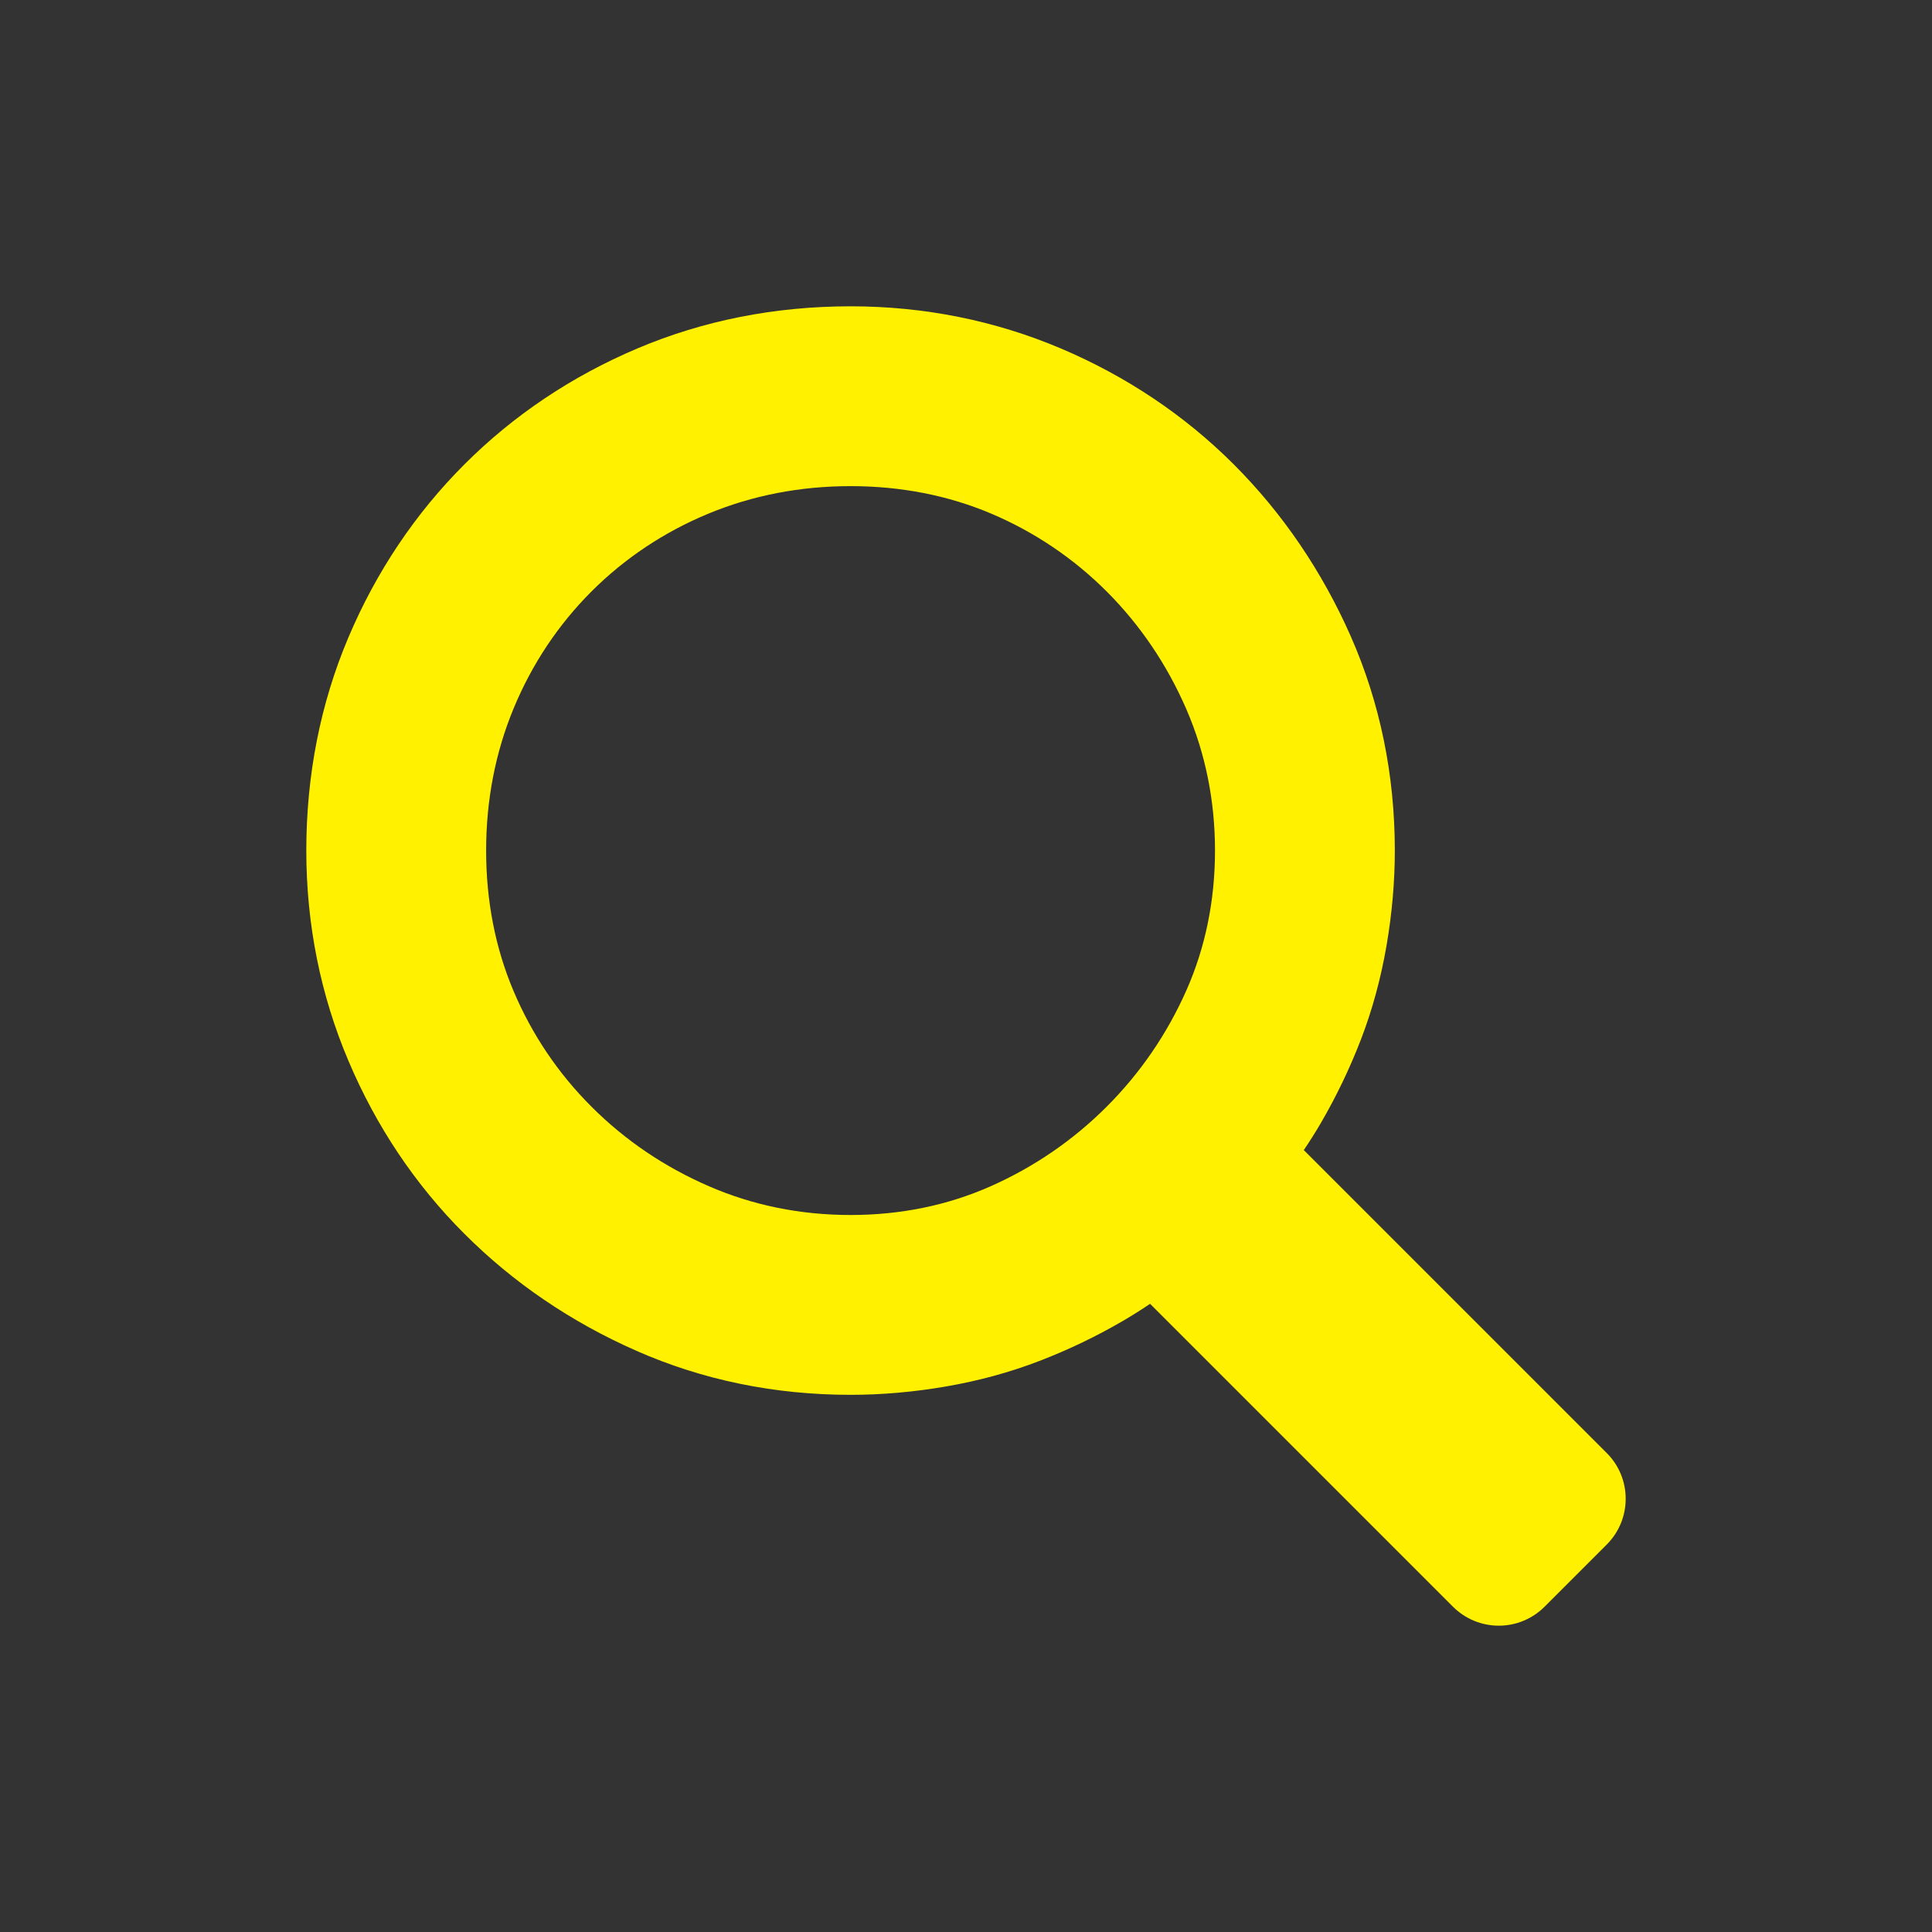
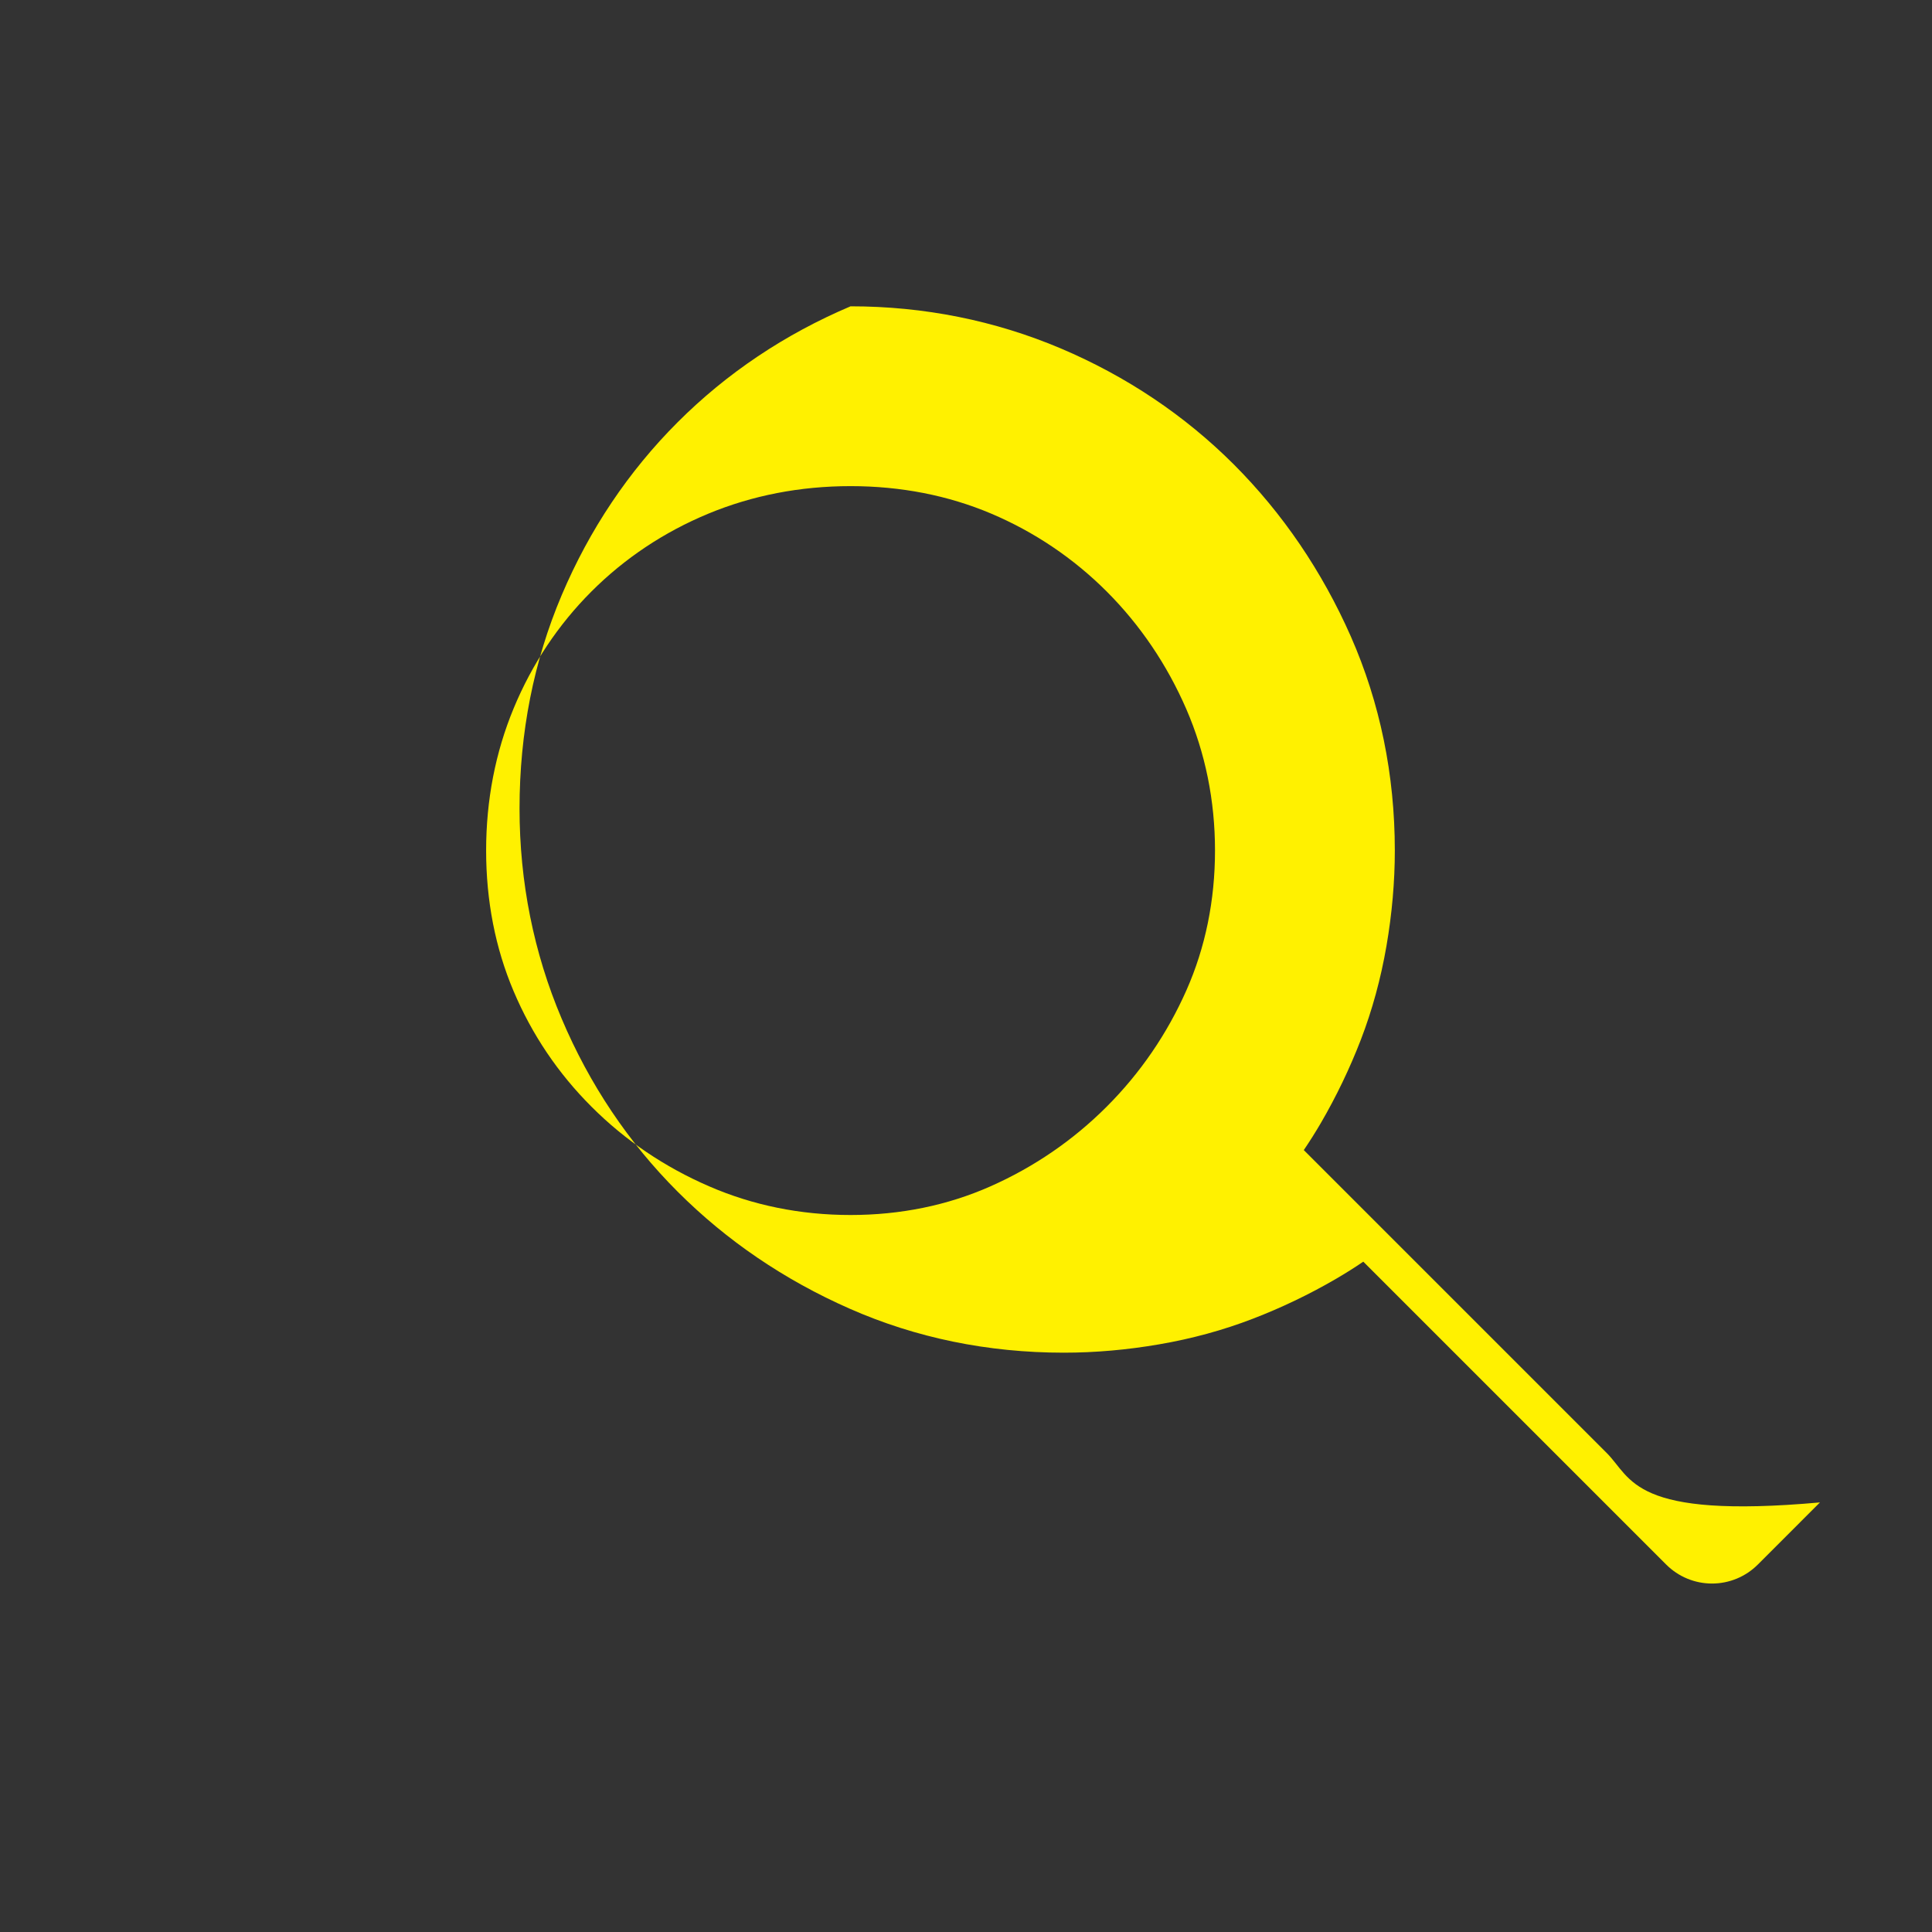
<svg xmlns="http://www.w3.org/2000/svg" version="1.1" id="Layer_1" x="0px" y="0px" width="283.46px" height="283.46px" viewBox="0 0 283.46 283.46" enable-background="new 0 0 283.46 283.46" xml:space="preserve">
  <rect x="0" y="0" width="283.46" height="283.46" fill="#333333" stroke="none" />
-   <path fill="#FFF100" d="M235.736,213.181l-44.445-44.444c0.877-1.293,1.715-2.623,2.513-3.989c2.266-3.894,4.238-8.004,5.867-12.226  c1.661-4.321,2.924-8.942,3.751-13.743c0.813-4.723,1.224-9.428,1.224-13.986c0-11.108-2.17-21.673-6.453-31.412  c-4.227-9.575-10.004-18.068-17.178-25.249c-7.206-7.198-15.74-12.92-25.374-17.01c-9.686-4.101-20.064-6.181-30.847-6.181  c-11.078,0-21.603,2.08-31.285,6.183c-9.638,4.087-18.175,9.811-25.373,17.011c-7.207,7.206-12.931,15.743-17.012,25.373  c-4.103,9.673-6.183,20.199-6.183,31.285c0,10.806,2.081,21.187,6.181,30.847c4.082,9.641,9.807,18.181,17.009,25.375  c7.174,7.183,15.673,12.963,25.252,17.177c9.708,4.283,20.275,6.454,31.411,6.454c4.587,0,9.296-0.412,13.98-1.223  c4.795-0.821,9.423-2.085,13.747-3.753c4.228-1.625,8.345-3.602,12.228-5.867c1.36-0.792,2.691-1.63,3.988-2.511l44.444,44.444  c1.782,1.781,4.198,2.782,6.718,2.782s4.937-1.001,6.718-2.783l9.119-9.12C239.446,222.905,239.446,216.891,235.736,213.181z   M124.794,71.324c7.358,0,14.295,1.355,20.612,4.024c6.36,2.695,12.069,6.543,16.962,11.429c4.914,4.919,8.847,10.729,11.684,17.257  c2.794,6.447,4.211,13.431,4.211,20.758c0,7.31-1.407,14.199-4.182,20.476c-2.84,6.419-6.779,12.173-11.71,17.103  c-4.938,4.938-10.69,8.877-17.103,11.71c-6.272,2.774-13.161,4.182-20.475,4.182c-7.345,0-14.326-1.415-20.76-4.212  c-6.534-2.829-12.337-6.758-17.257-11.684c-4.893-4.887-8.736-10.59-11.429-16.963c-2.67-6.299-4.024-13.233-4.024-20.611  c0-7.395,1.363-14.424,4.051-20.894c2.69-6.481,6.528-12.24,11.405-17.118c4.874-4.873,10.634-8.711,17.119-11.405  C110.376,72.688,117.406,71.324,124.794,71.324z" />
+   <path fill="#FFF100" d="M235.736,213.181l-44.445-44.444c0.877-1.293,1.715-2.623,2.513-3.989c2.266-3.894,4.238-8.004,5.867-12.226  c1.661-4.321,2.924-8.942,3.751-13.743c0.813-4.723,1.224-9.428,1.224-13.986c0-11.108-2.17-21.673-6.453-31.412  c-4.227-9.575-10.004-18.068-17.178-25.249c-7.206-7.198-15.74-12.92-25.374-17.01c-9.686-4.101-20.064-6.181-30.847-6.181  c-9.638,4.087-18.175,9.811-25.373,17.011c-7.207,7.206-12.931,15.743-17.012,25.373  c-4.103,9.673-6.183,20.199-6.183,31.285c0,10.806,2.081,21.187,6.181,30.847c4.082,9.641,9.807,18.181,17.009,25.375  c7.174,7.183,15.673,12.963,25.252,17.177c9.708,4.283,20.275,6.454,31.411,6.454c4.587,0,9.296-0.412,13.98-1.223  c4.795-0.821,9.423-2.085,13.747-3.753c4.228-1.625,8.345-3.602,12.228-5.867c1.36-0.792,2.691-1.63,3.988-2.511l44.444,44.444  c1.782,1.781,4.198,2.782,6.718,2.782s4.937-1.001,6.718-2.783l9.119-9.12C239.446,222.905,239.446,216.891,235.736,213.181z   M124.794,71.324c7.358,0,14.295,1.355,20.612,4.024c6.36,2.695,12.069,6.543,16.962,11.429c4.914,4.919,8.847,10.729,11.684,17.257  c2.794,6.447,4.211,13.431,4.211,20.758c0,7.31-1.407,14.199-4.182,20.476c-2.84,6.419-6.779,12.173-11.71,17.103  c-4.938,4.938-10.69,8.877-17.103,11.71c-6.272,2.774-13.161,4.182-20.475,4.182c-7.345,0-14.326-1.415-20.76-4.212  c-6.534-2.829-12.337-6.758-17.257-11.684c-4.893-4.887-8.736-10.59-11.429-16.963c-2.67-6.299-4.024-13.233-4.024-20.611  c0-7.395,1.363-14.424,4.051-20.894c2.69-6.481,6.528-12.24,11.405-17.118c4.874-4.873,10.634-8.711,17.119-11.405  C110.376,72.688,117.406,71.324,124.794,71.324z" />
</svg>